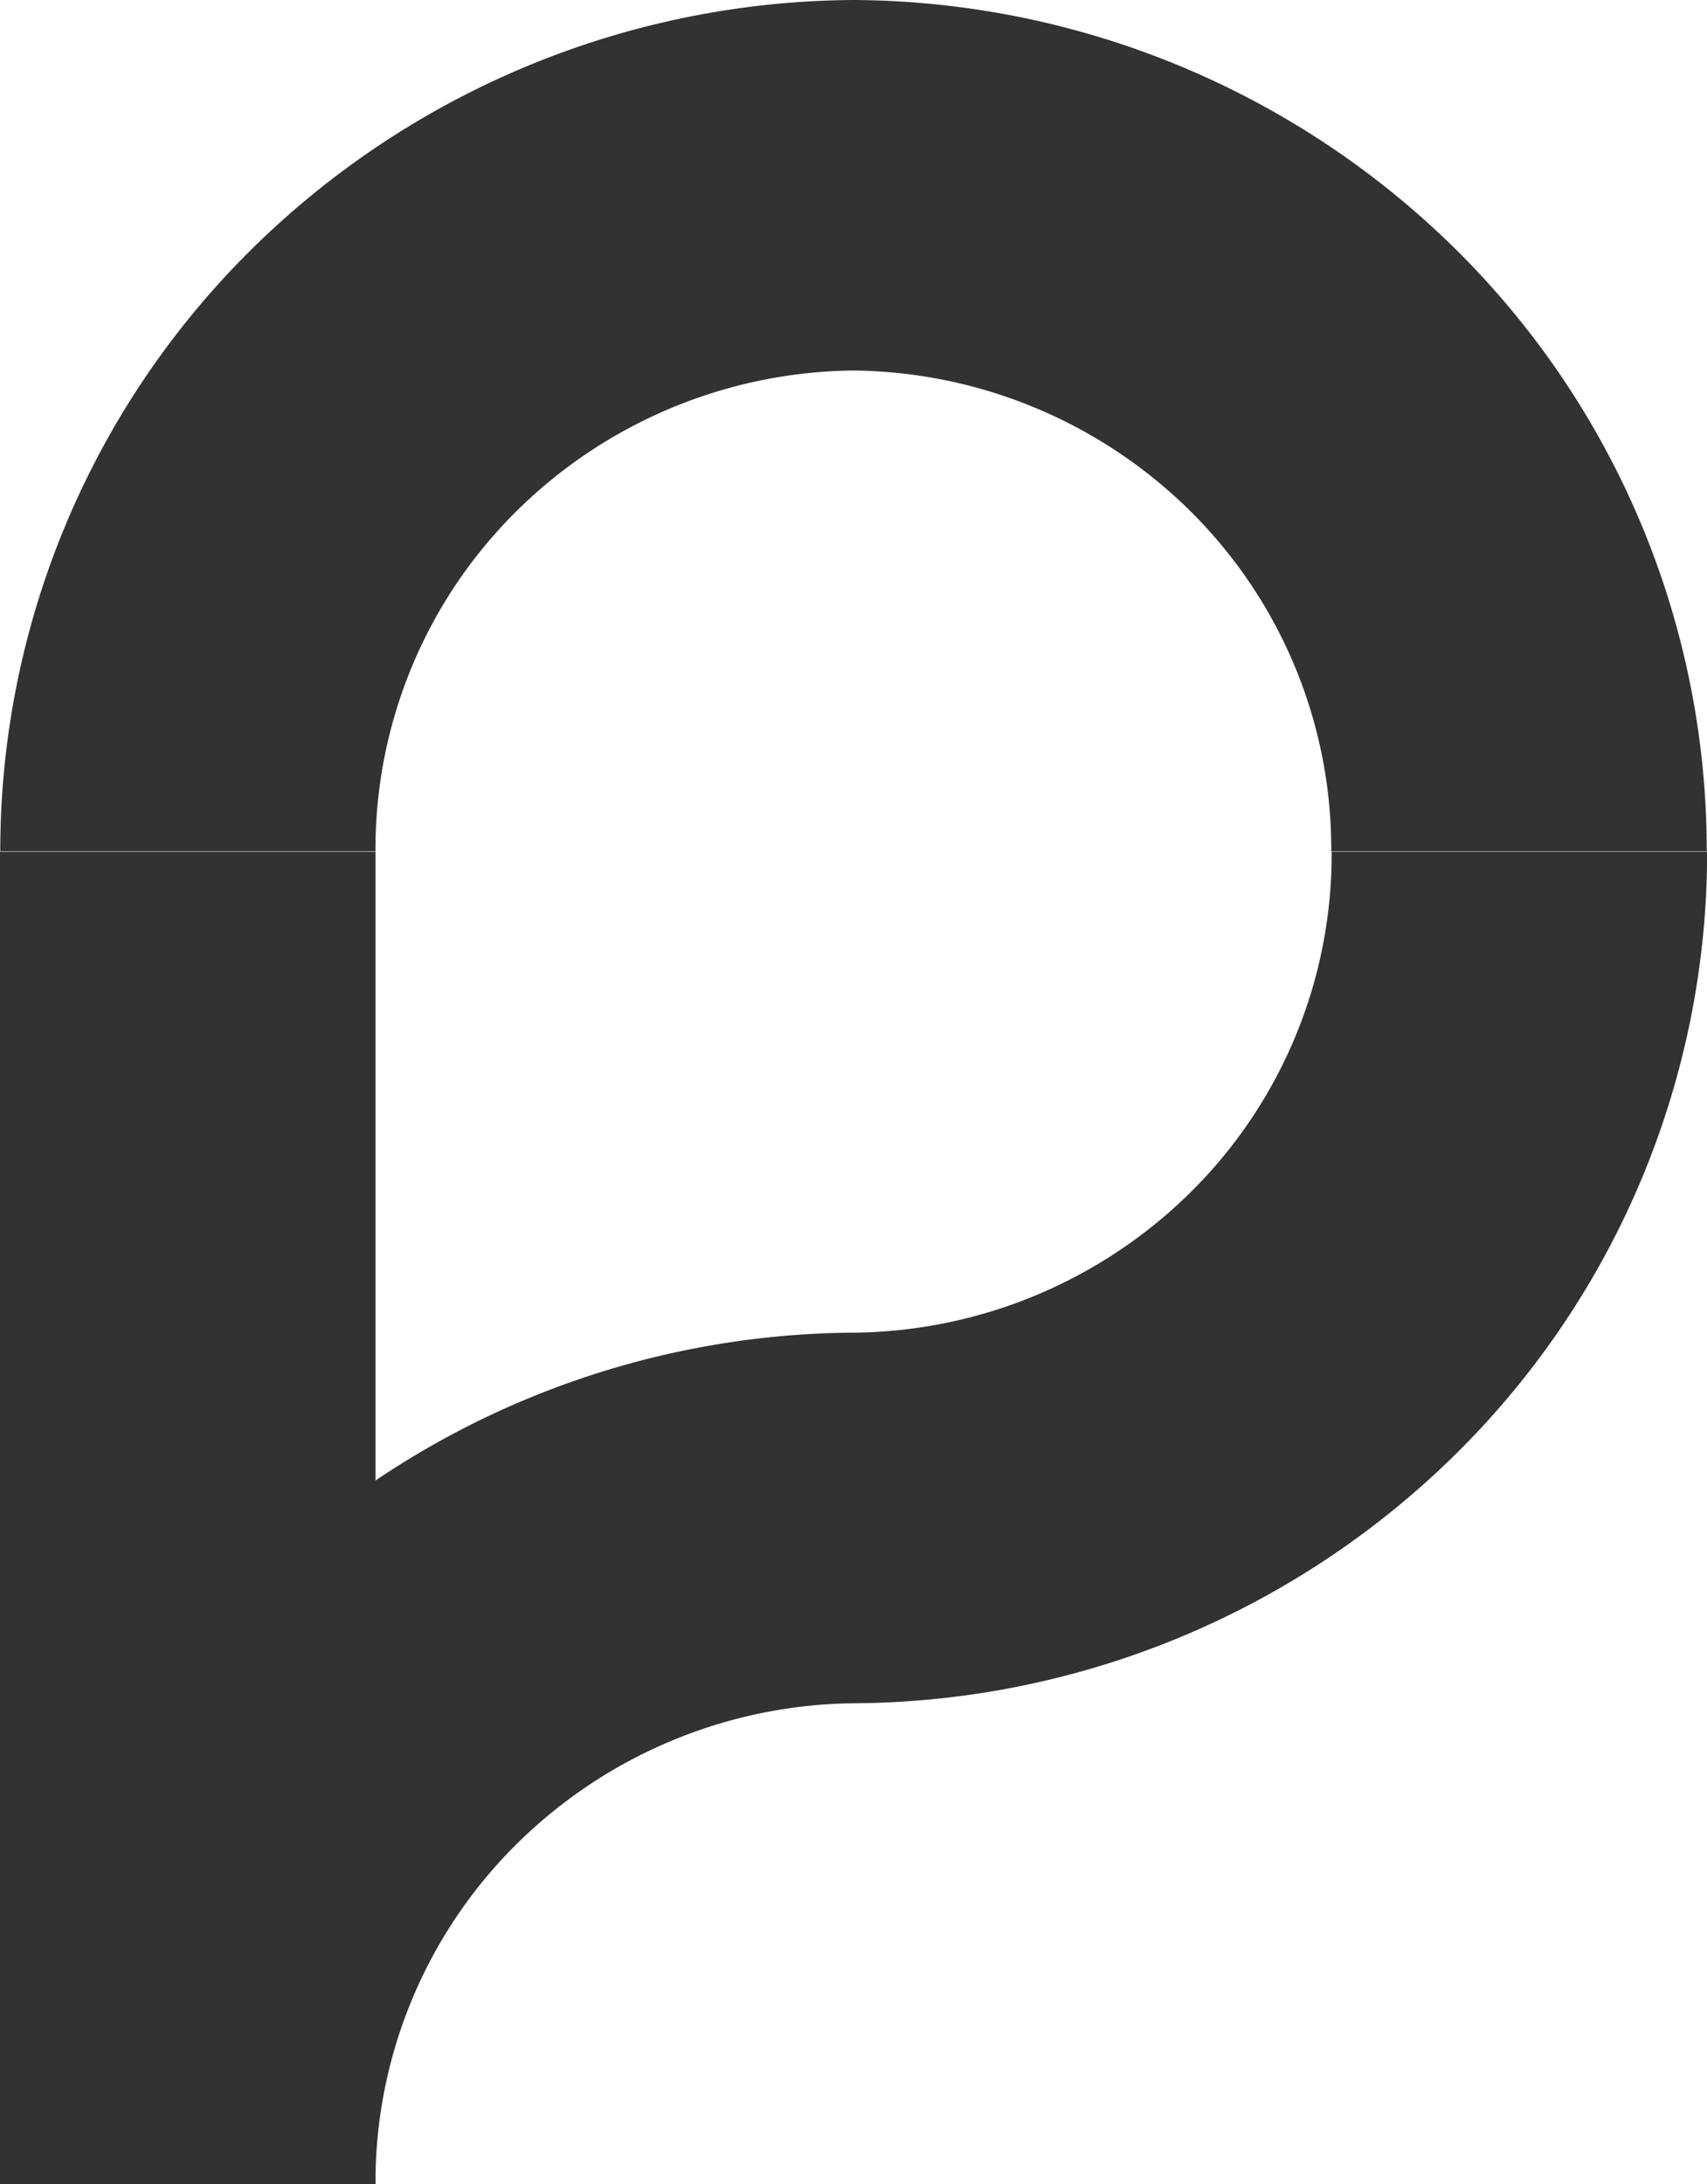
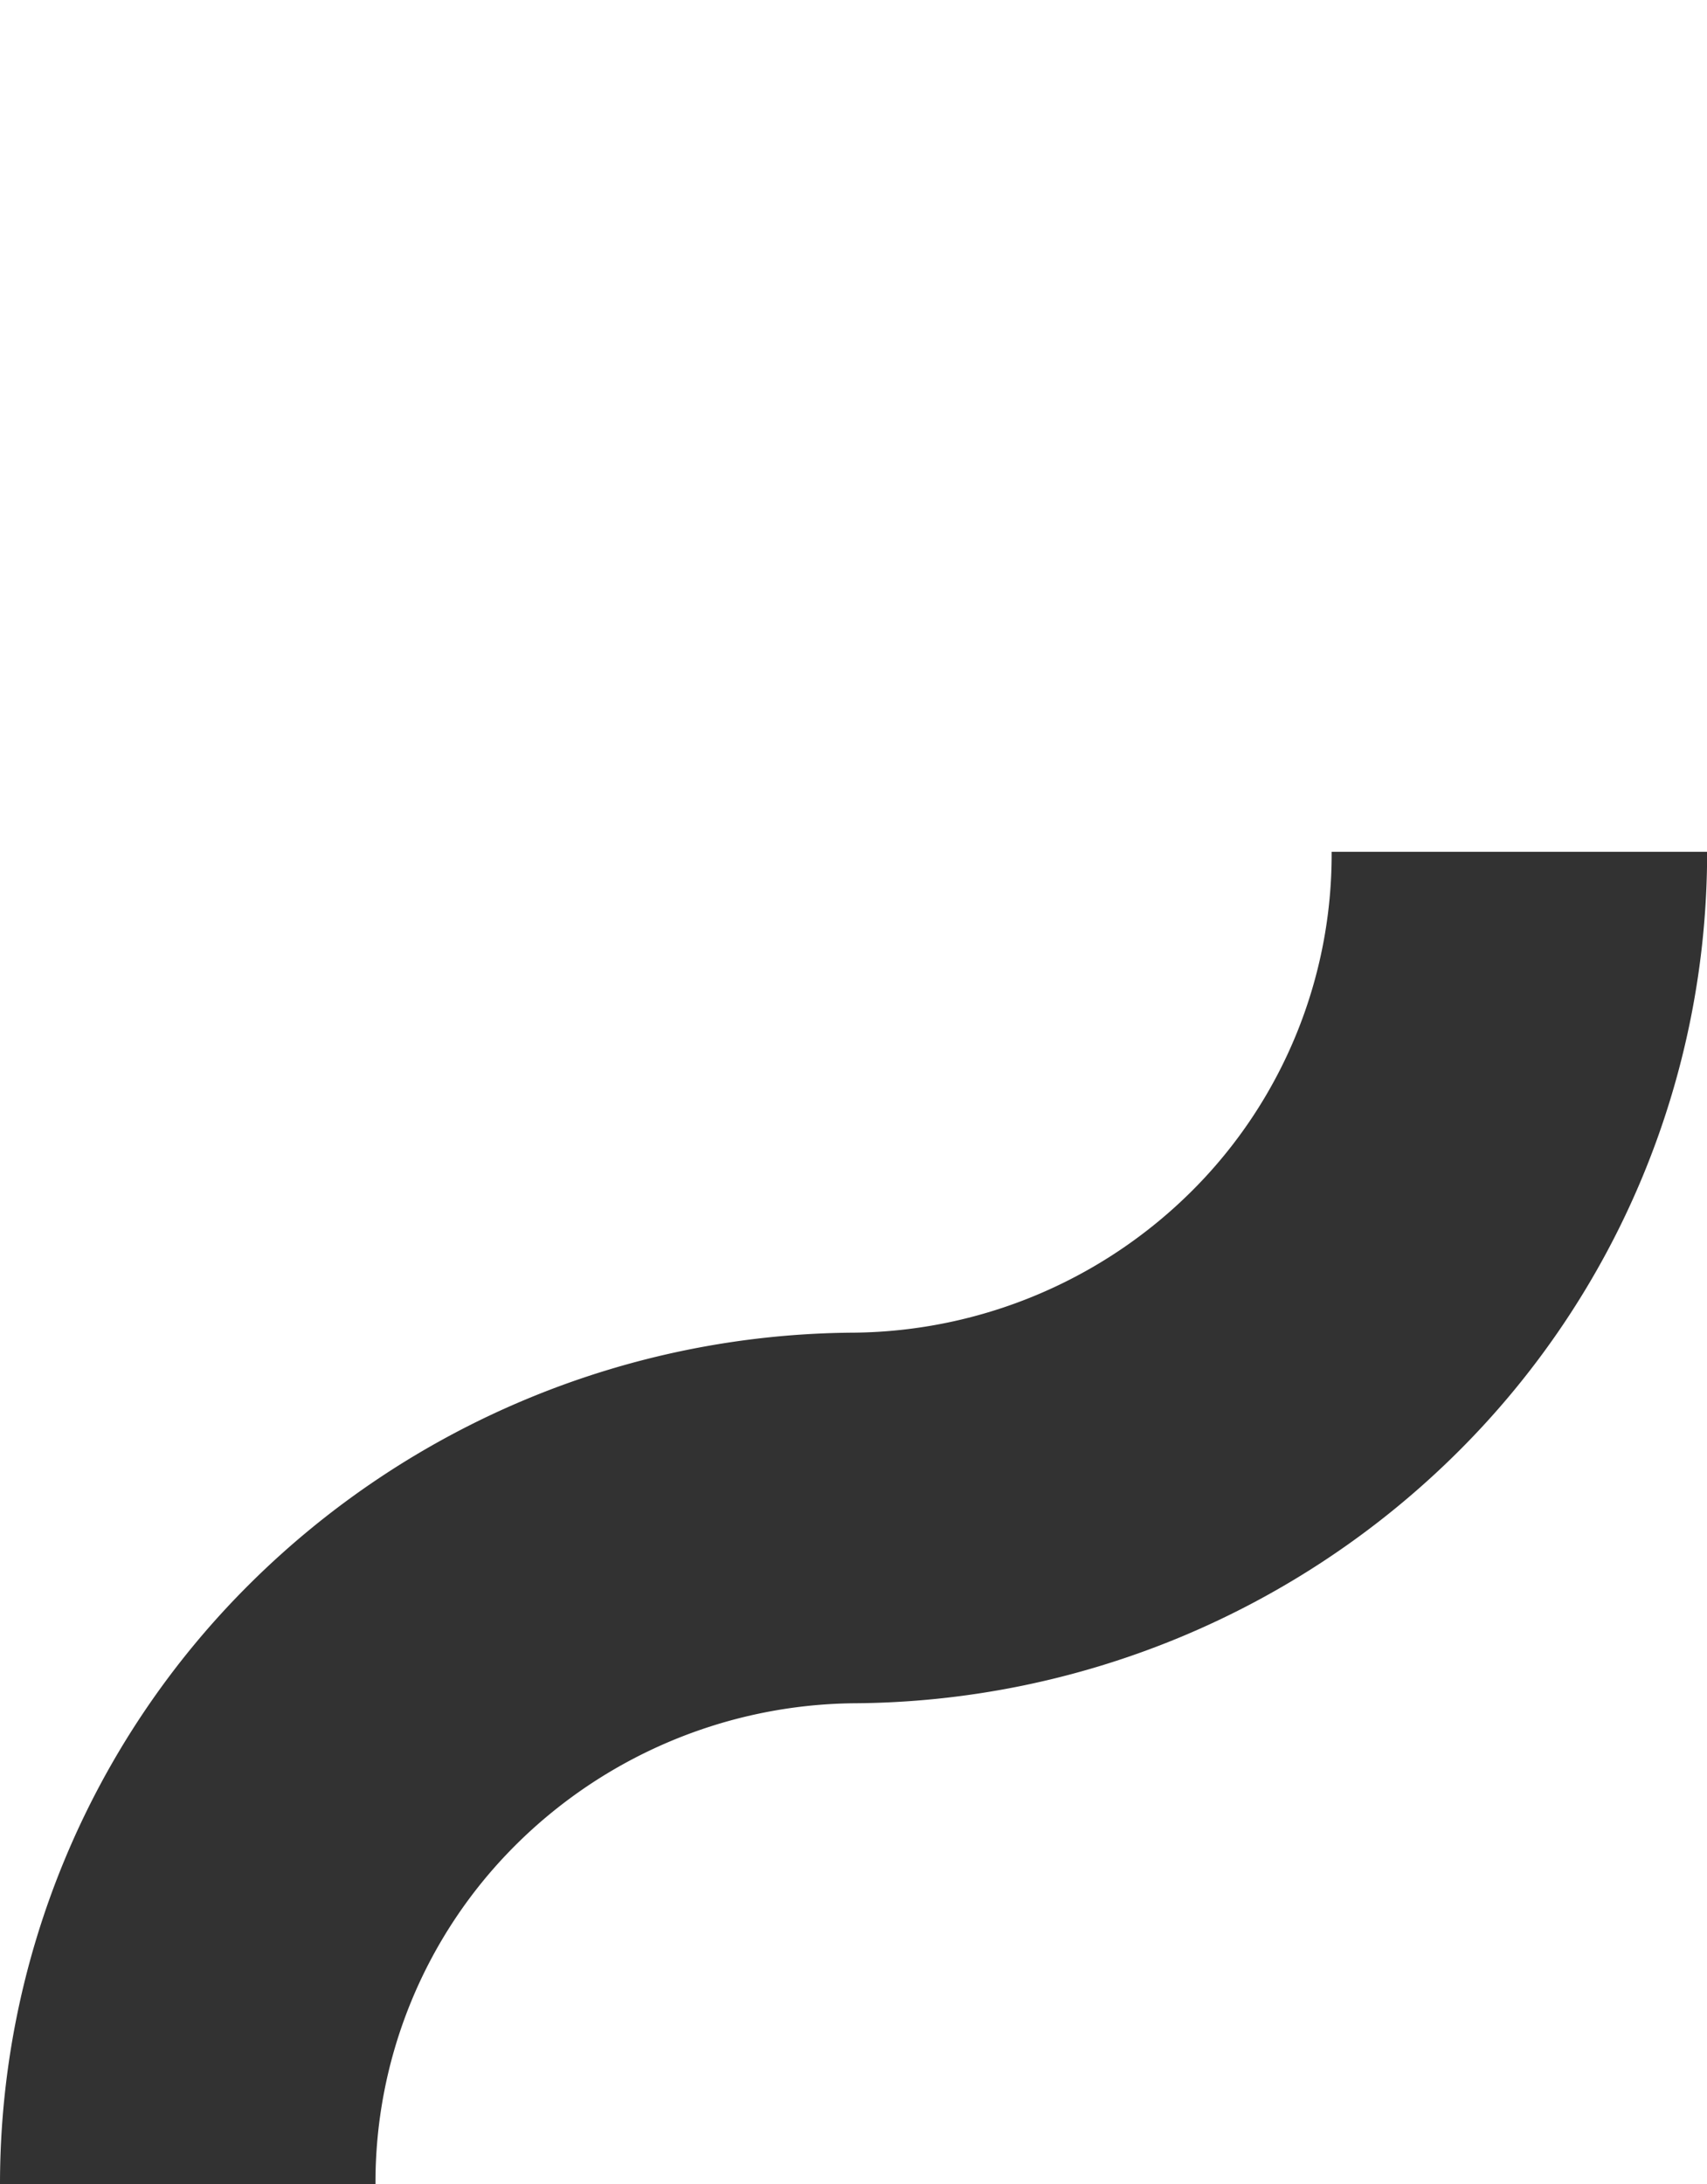
<svg xmlns="http://www.w3.org/2000/svg" id="Layer_1" data-name="Layer 1" viewBox="0 0 390.97 500">
  <defs>
    <style>.cls-1{fill:#323232;}</style>
  </defs>
-   <path class="cls-1" d="M86,195H0V500H86Z" />
+   <path class="cls-1" d="M86,195H0H86Z" />
  <path class="cls-1" d="M305,195a108.76,108.76,0,0,1-31.73,77.36,111.25,111.25,0,0,1-77.66,32.72h0A197.94,197.94,0,0,0,57.14,362.65,193.62,193.62,0,0,0,0,500H86a108.94,108.94,0,0,1,31.83-77.35,111.41,111.41,0,0,1,77.68-32.73,197.78,197.78,0,0,0,138.41-57.54A193.44,193.44,0,0,0,391,195Z" />
-   <path class="cls-1" d="M195.51,0A197.85,197.85,0,0,0,57.12,57.56,193.53,193.53,0,0,0,.06,194.9H86a108.87,108.87,0,0,1,31.77-77.36,111.32,111.32,0,0,1,77.68-32.72,111.29,111.29,0,0,1,77.7,32.7,108.84,108.84,0,0,1,31.76,77.38h86a193.5,193.5,0,0,0-57-137.34A197.77,197.77,0,0,0,195.51,0Z" />
</svg>